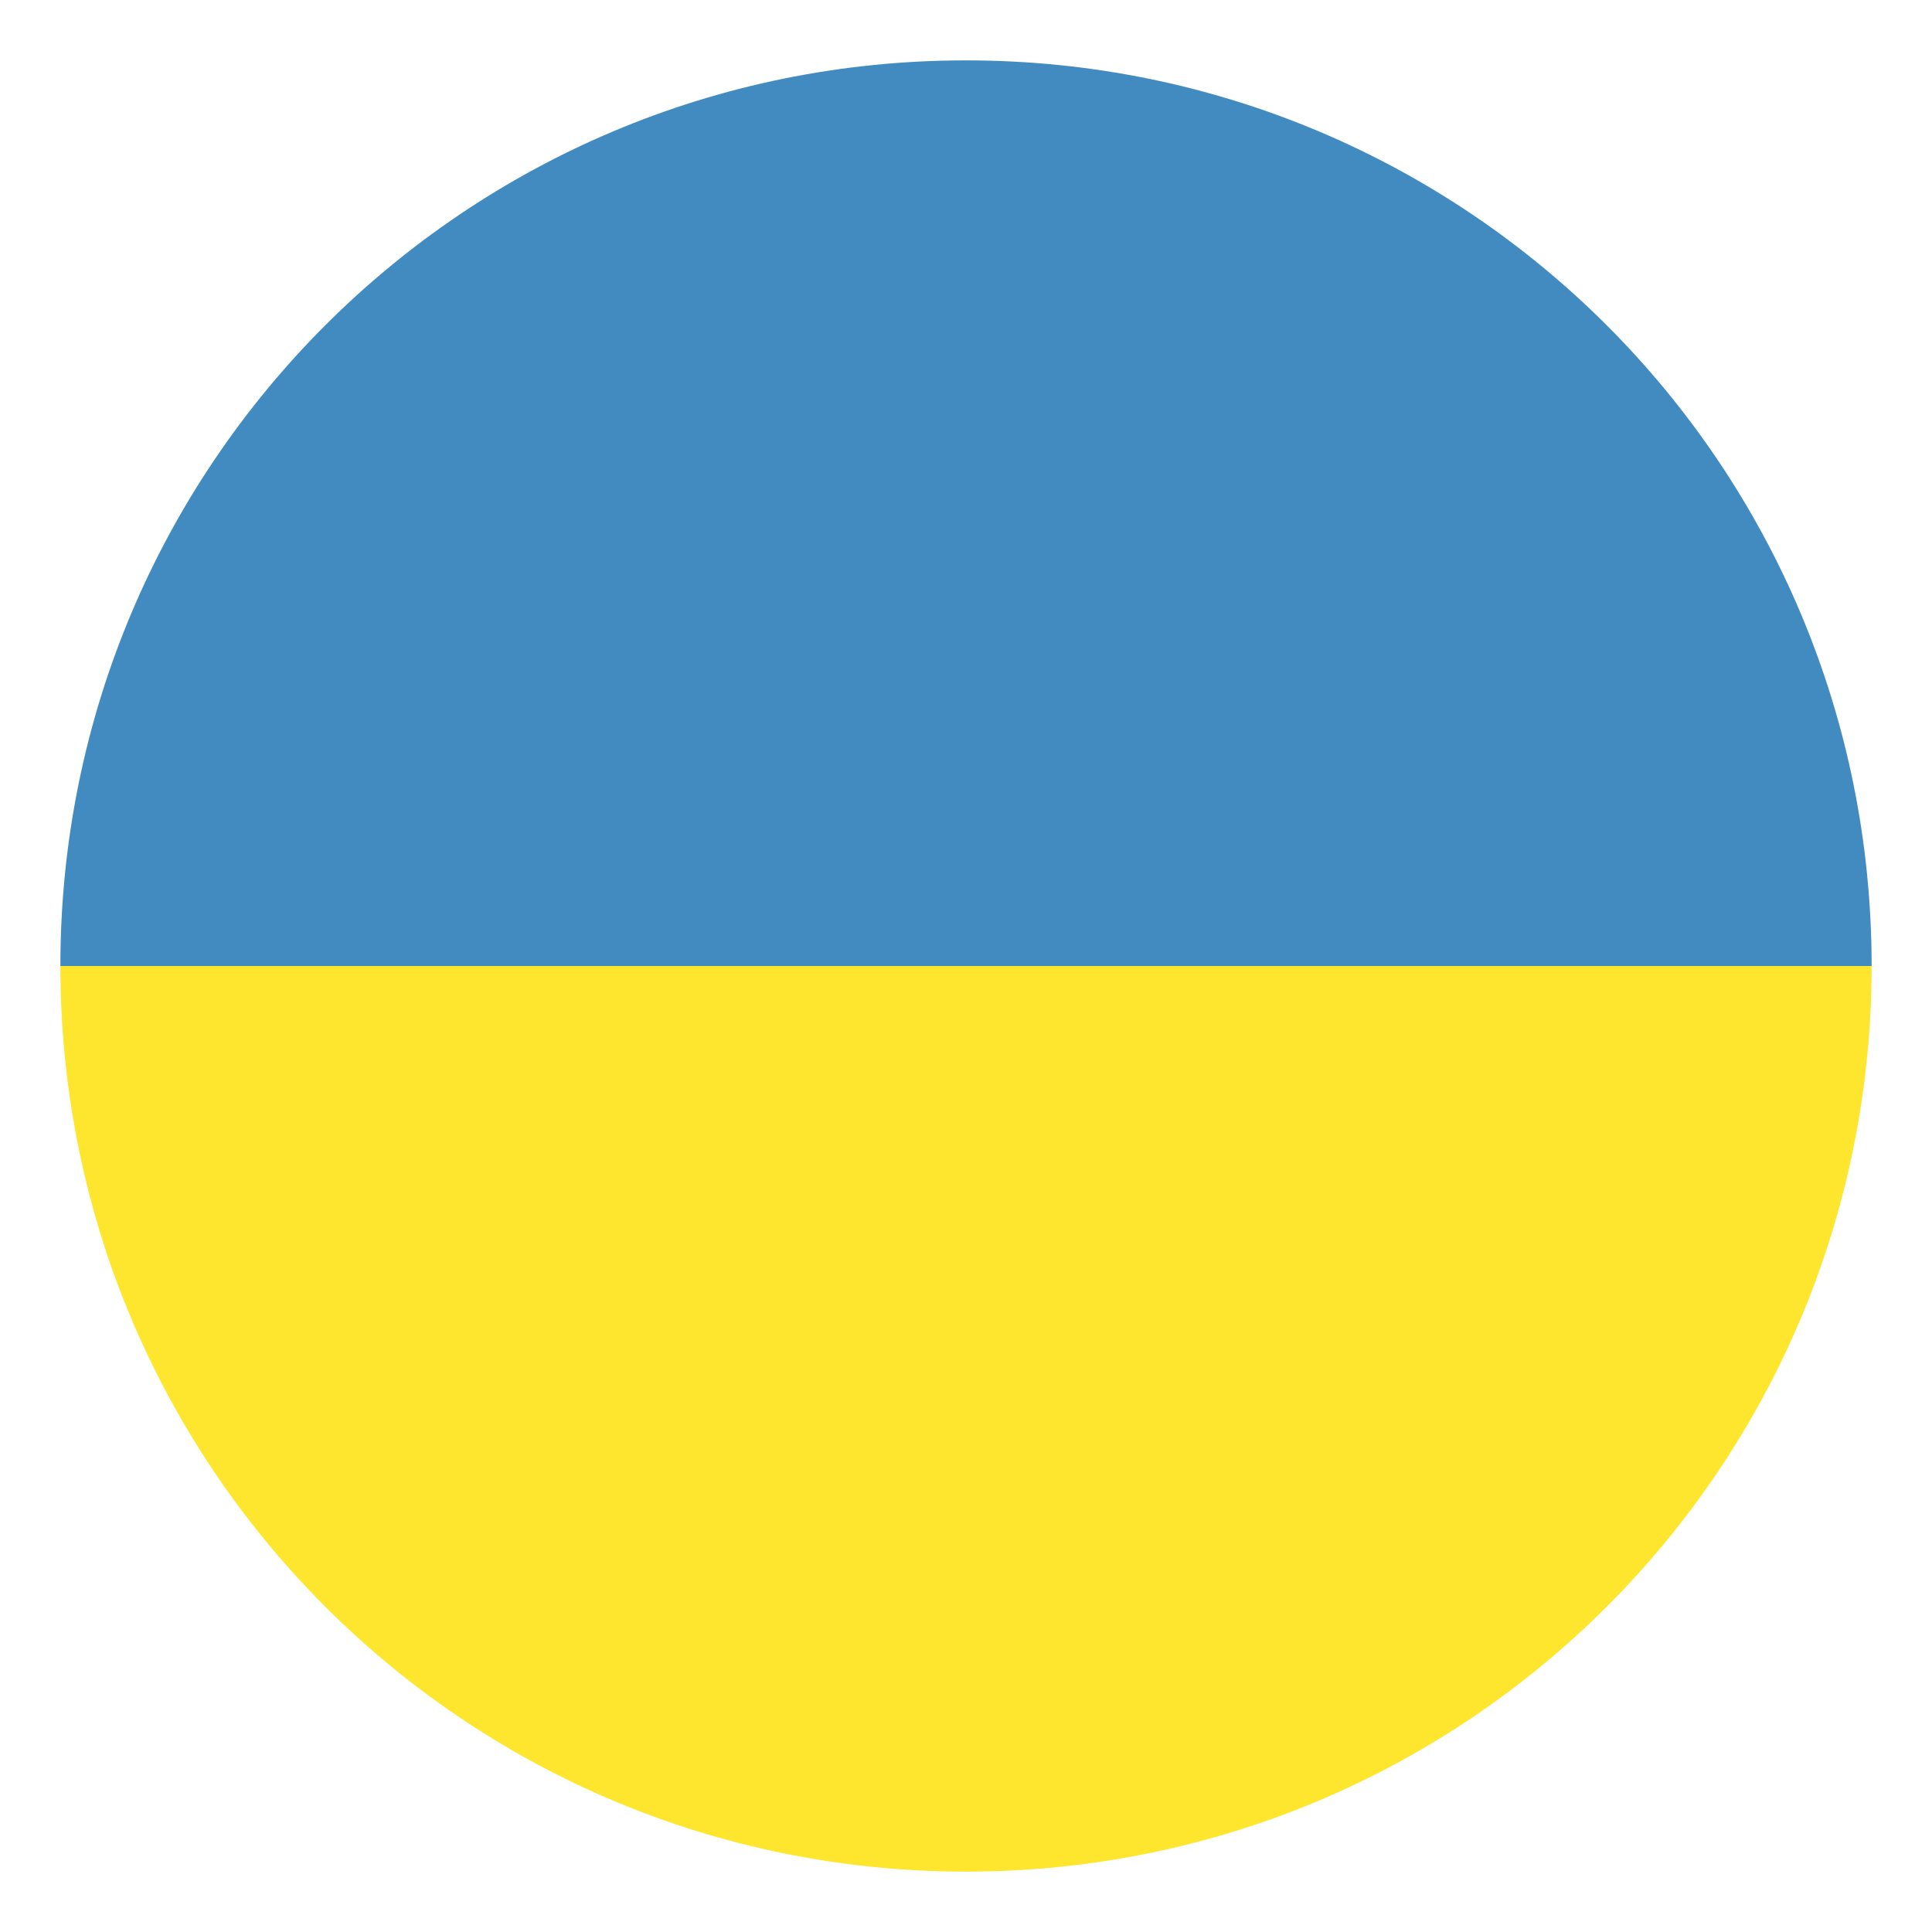
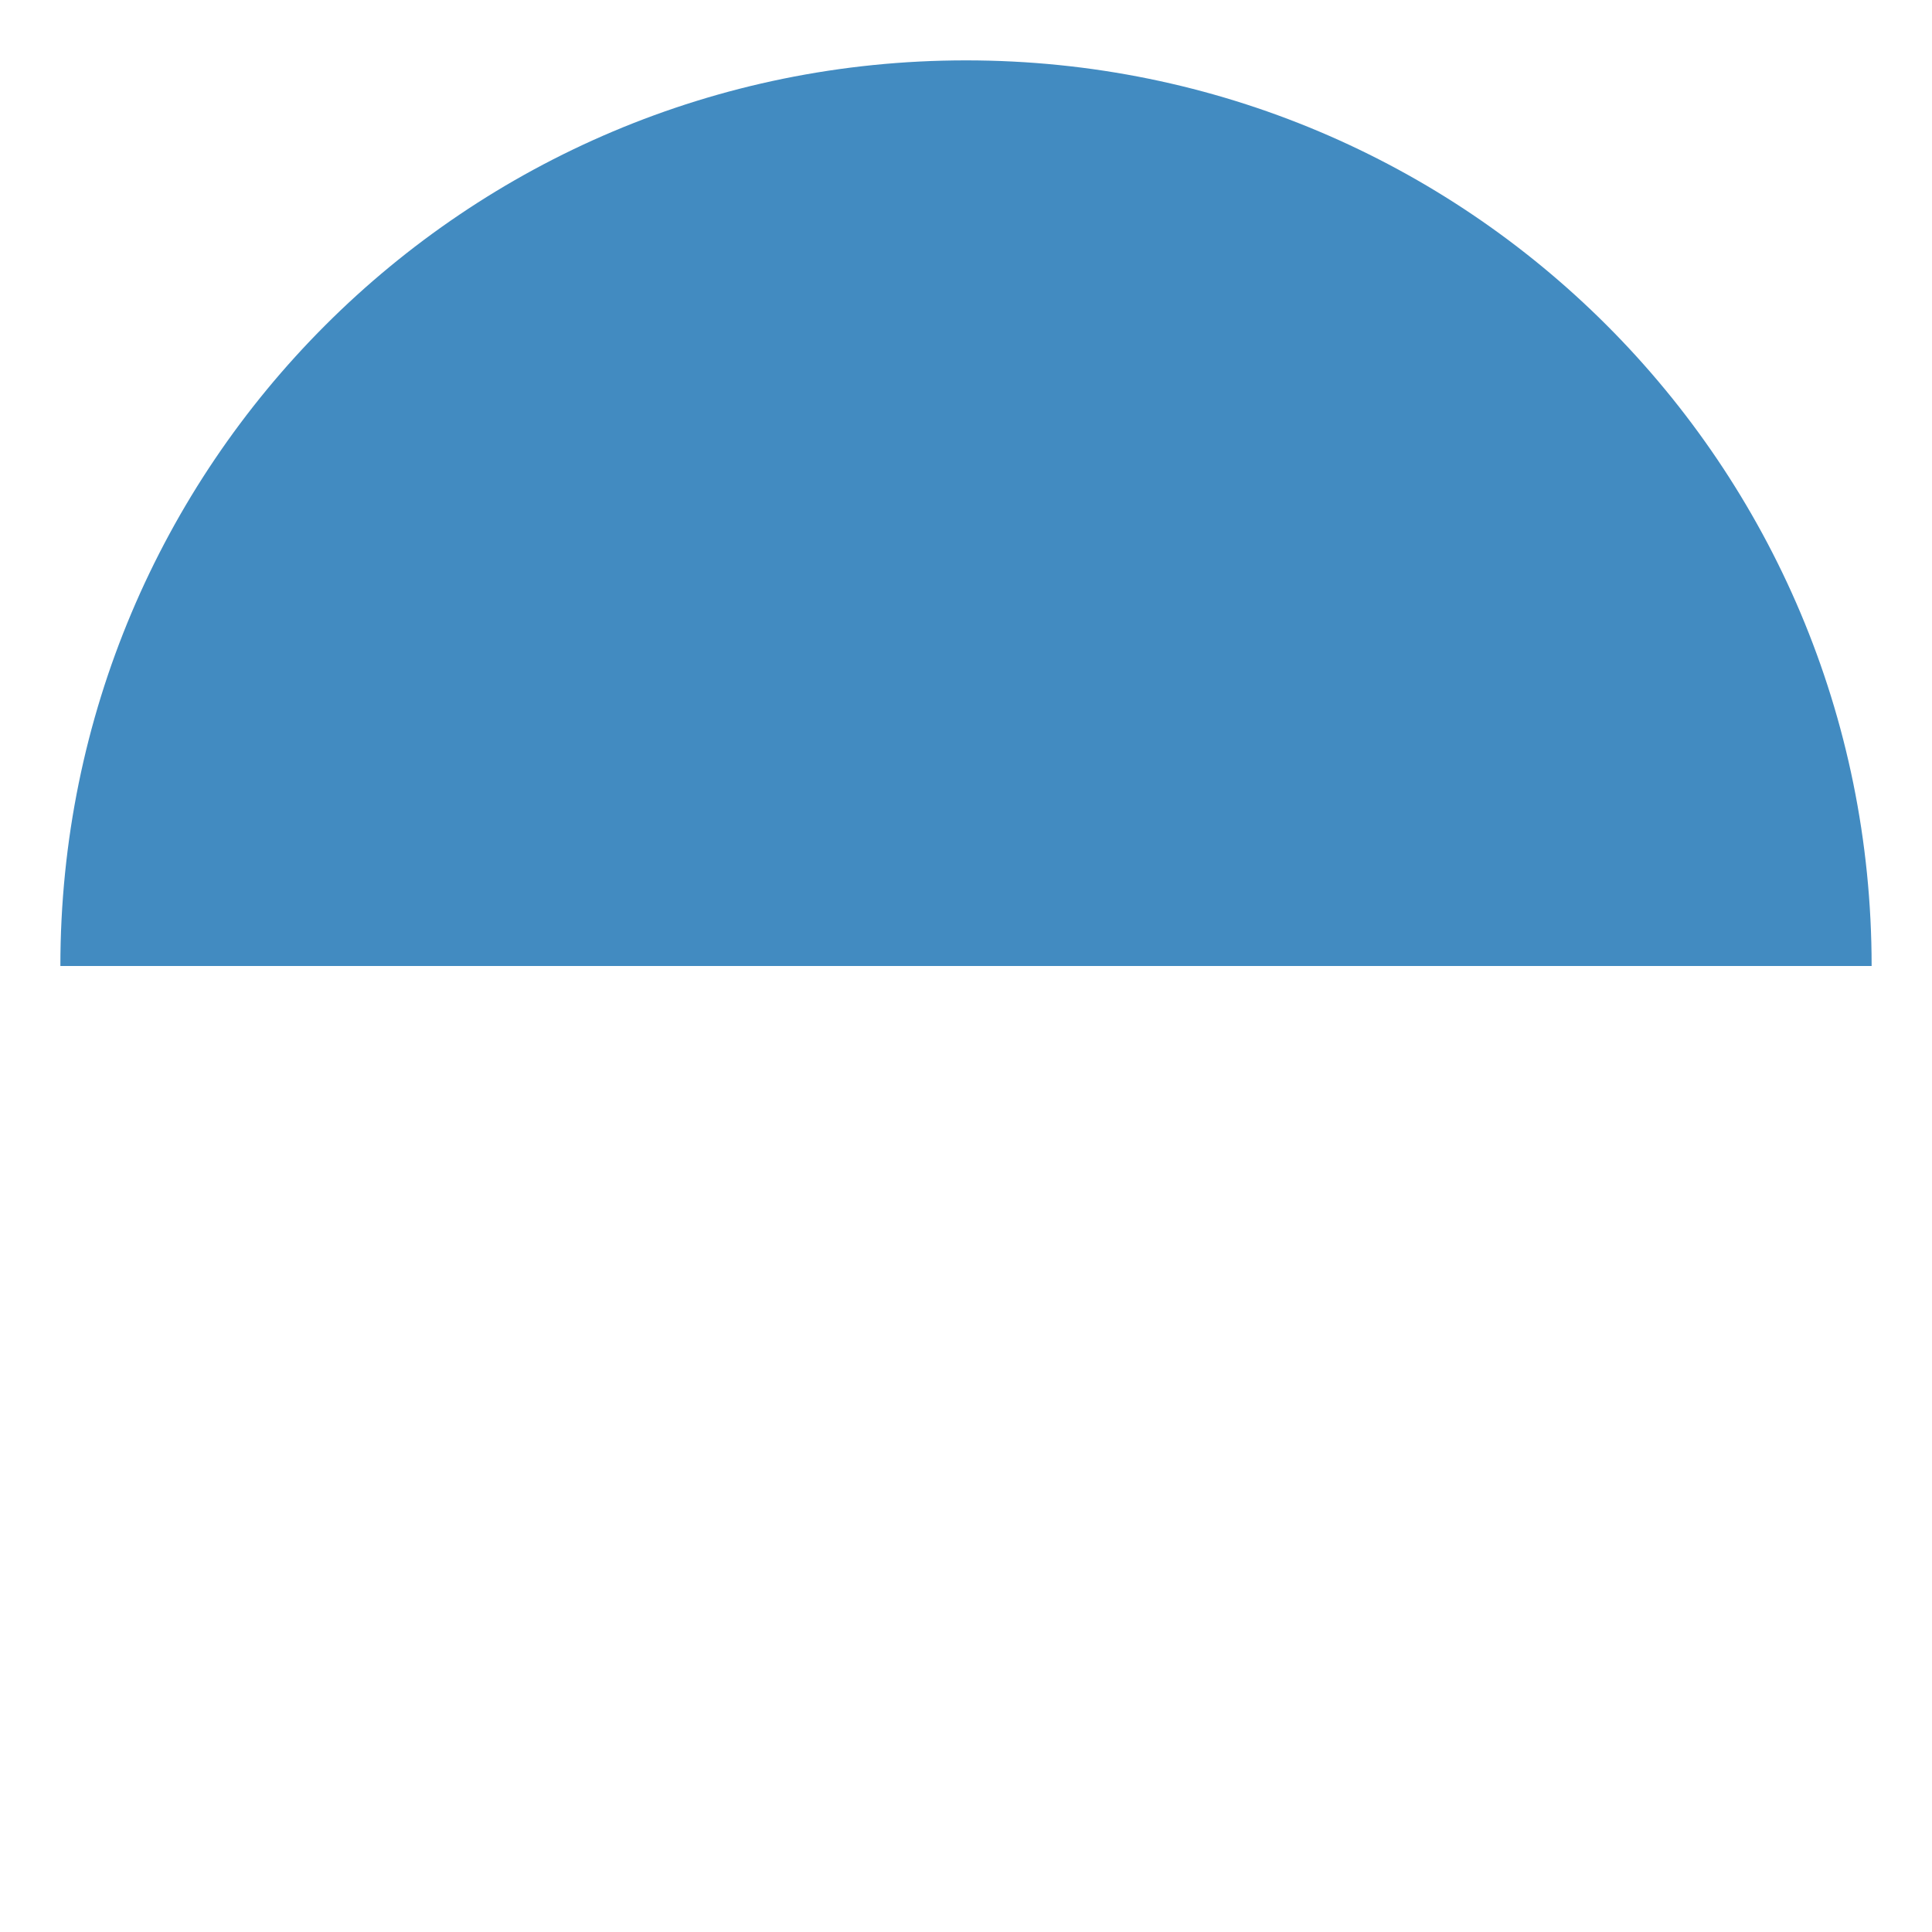
<svg xmlns="http://www.w3.org/2000/svg" width="32" height="32" viewBox="0 0 32 32" fill="none">
-   <path d="M16 31C24.3 31 31 24.3 31 16H1C1 24.3 7.7 31 16 31Z" fill="#FFE62E" />
  <path d="M16 1C7.7 1 1 7.7 1 16H31C31 7.7 24.3 1 16 1Z" fill="#428BC1" />
</svg>